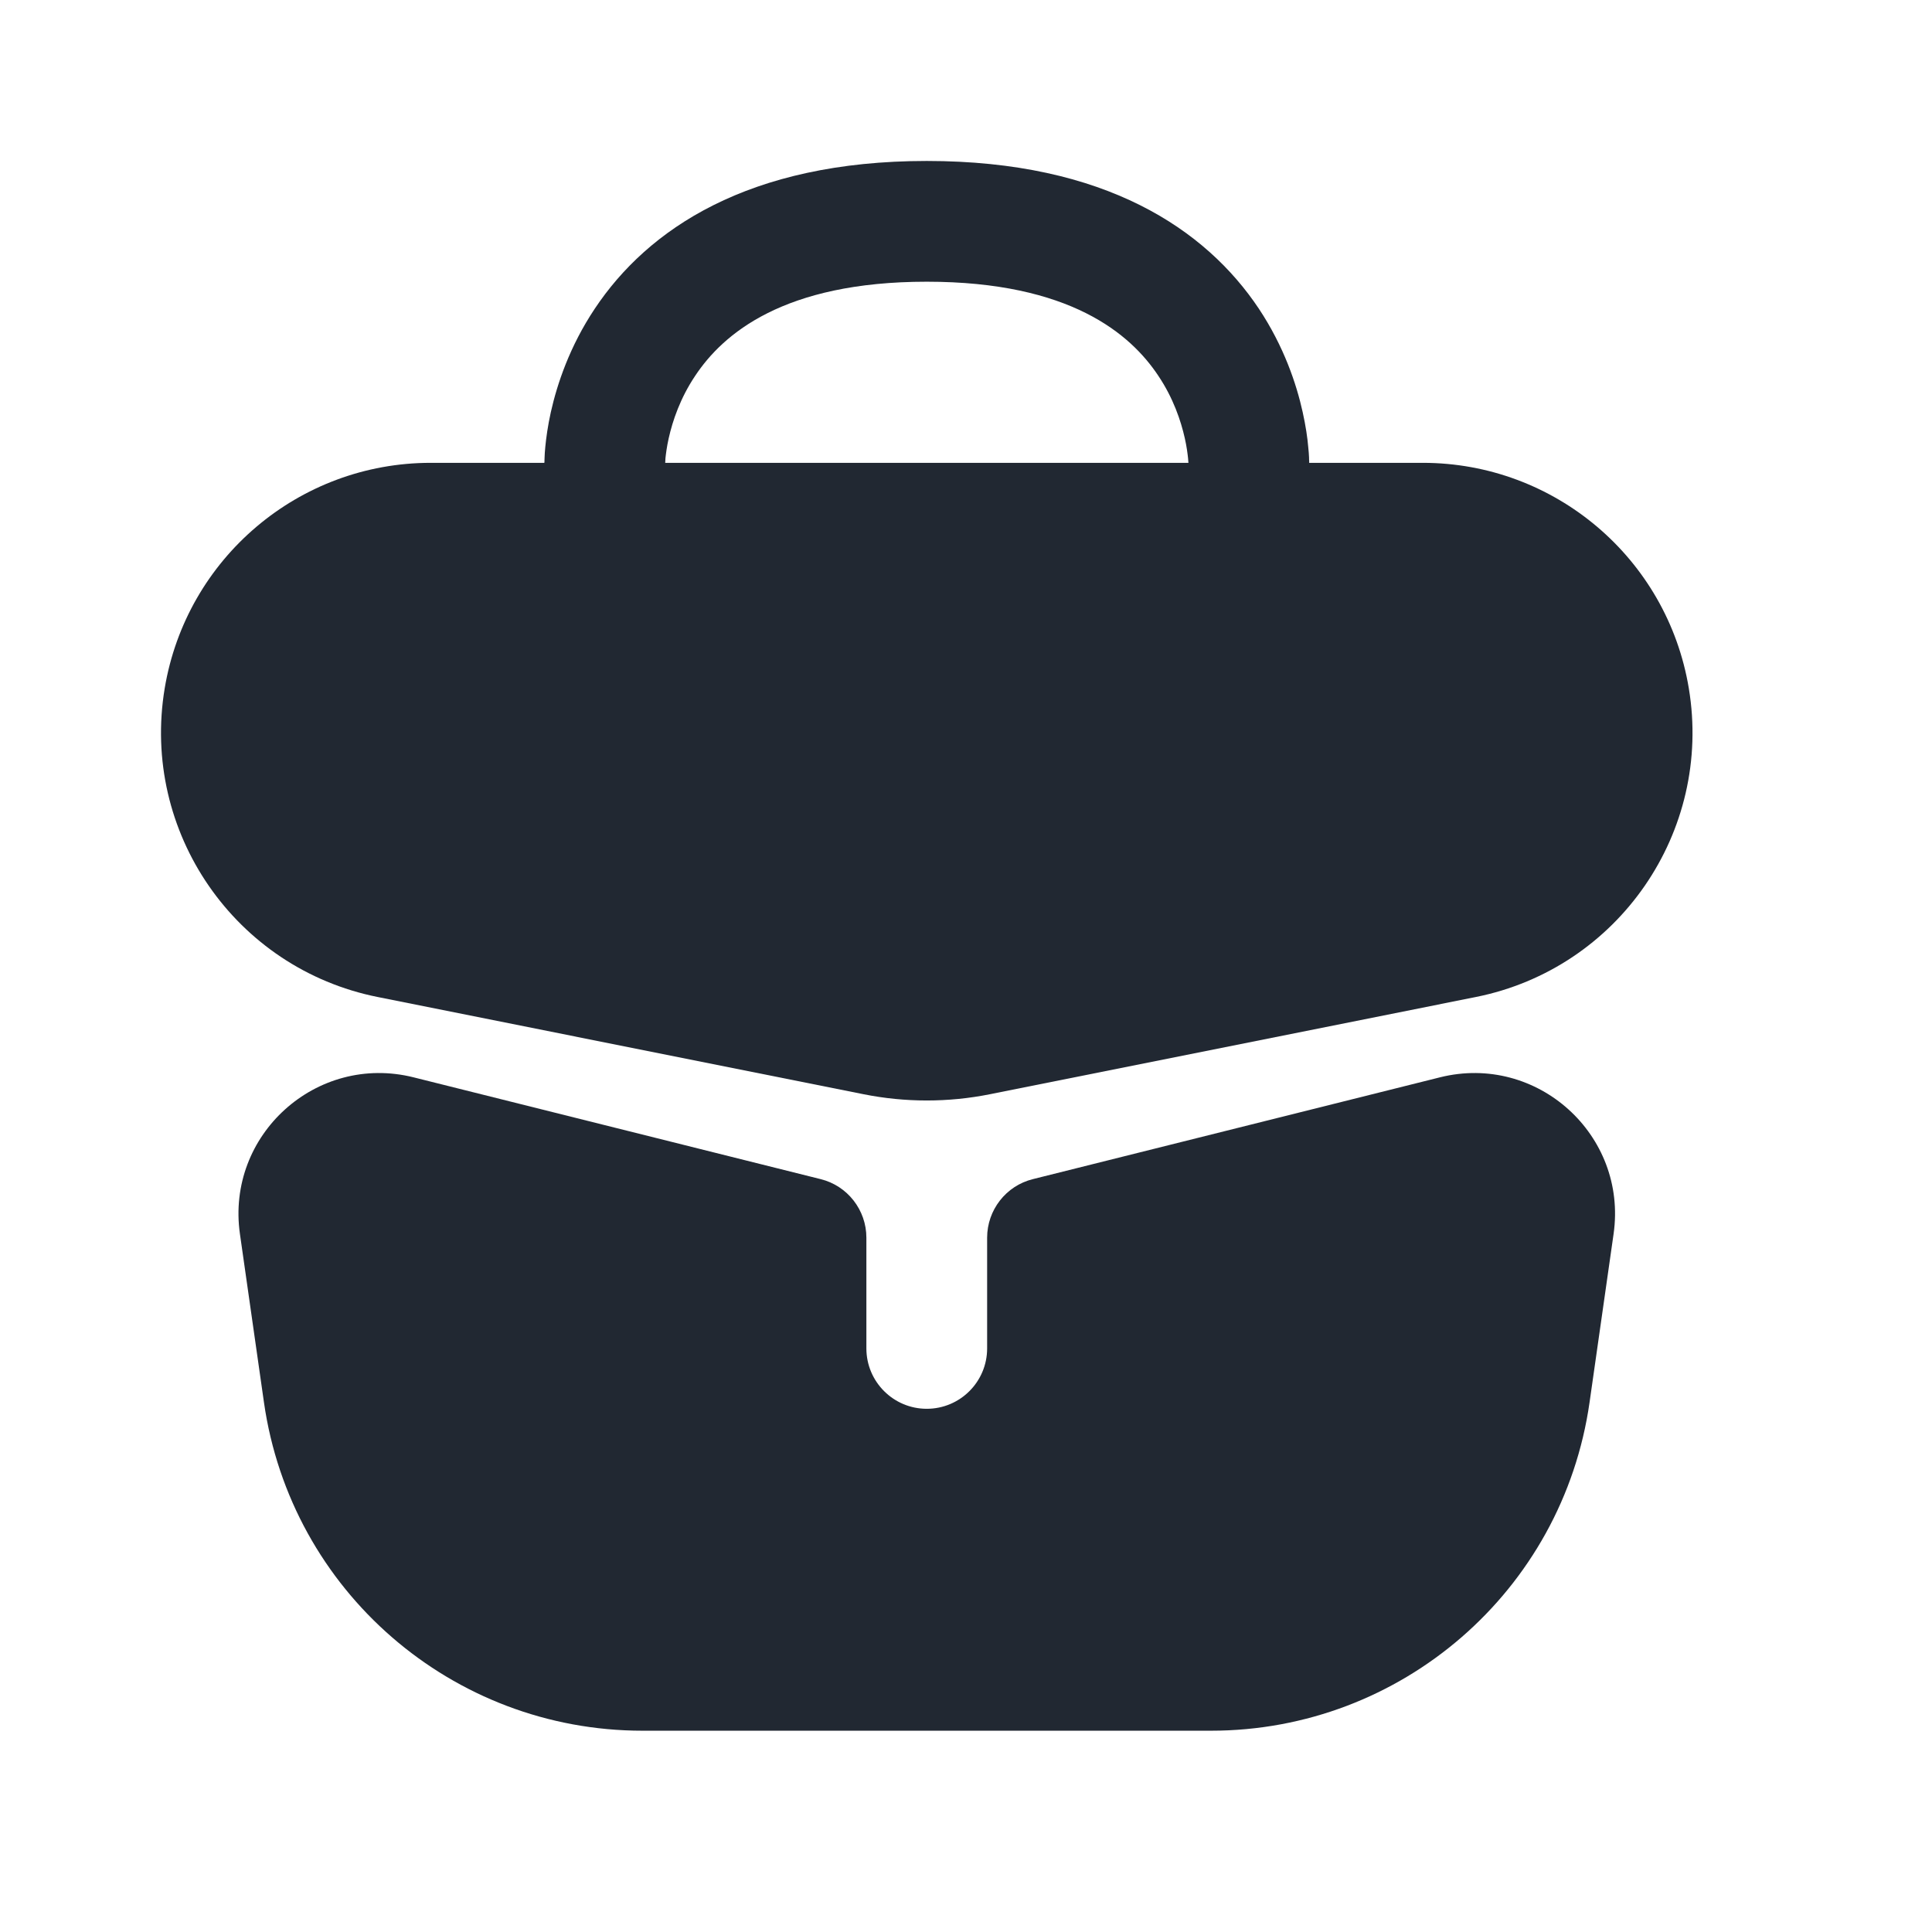
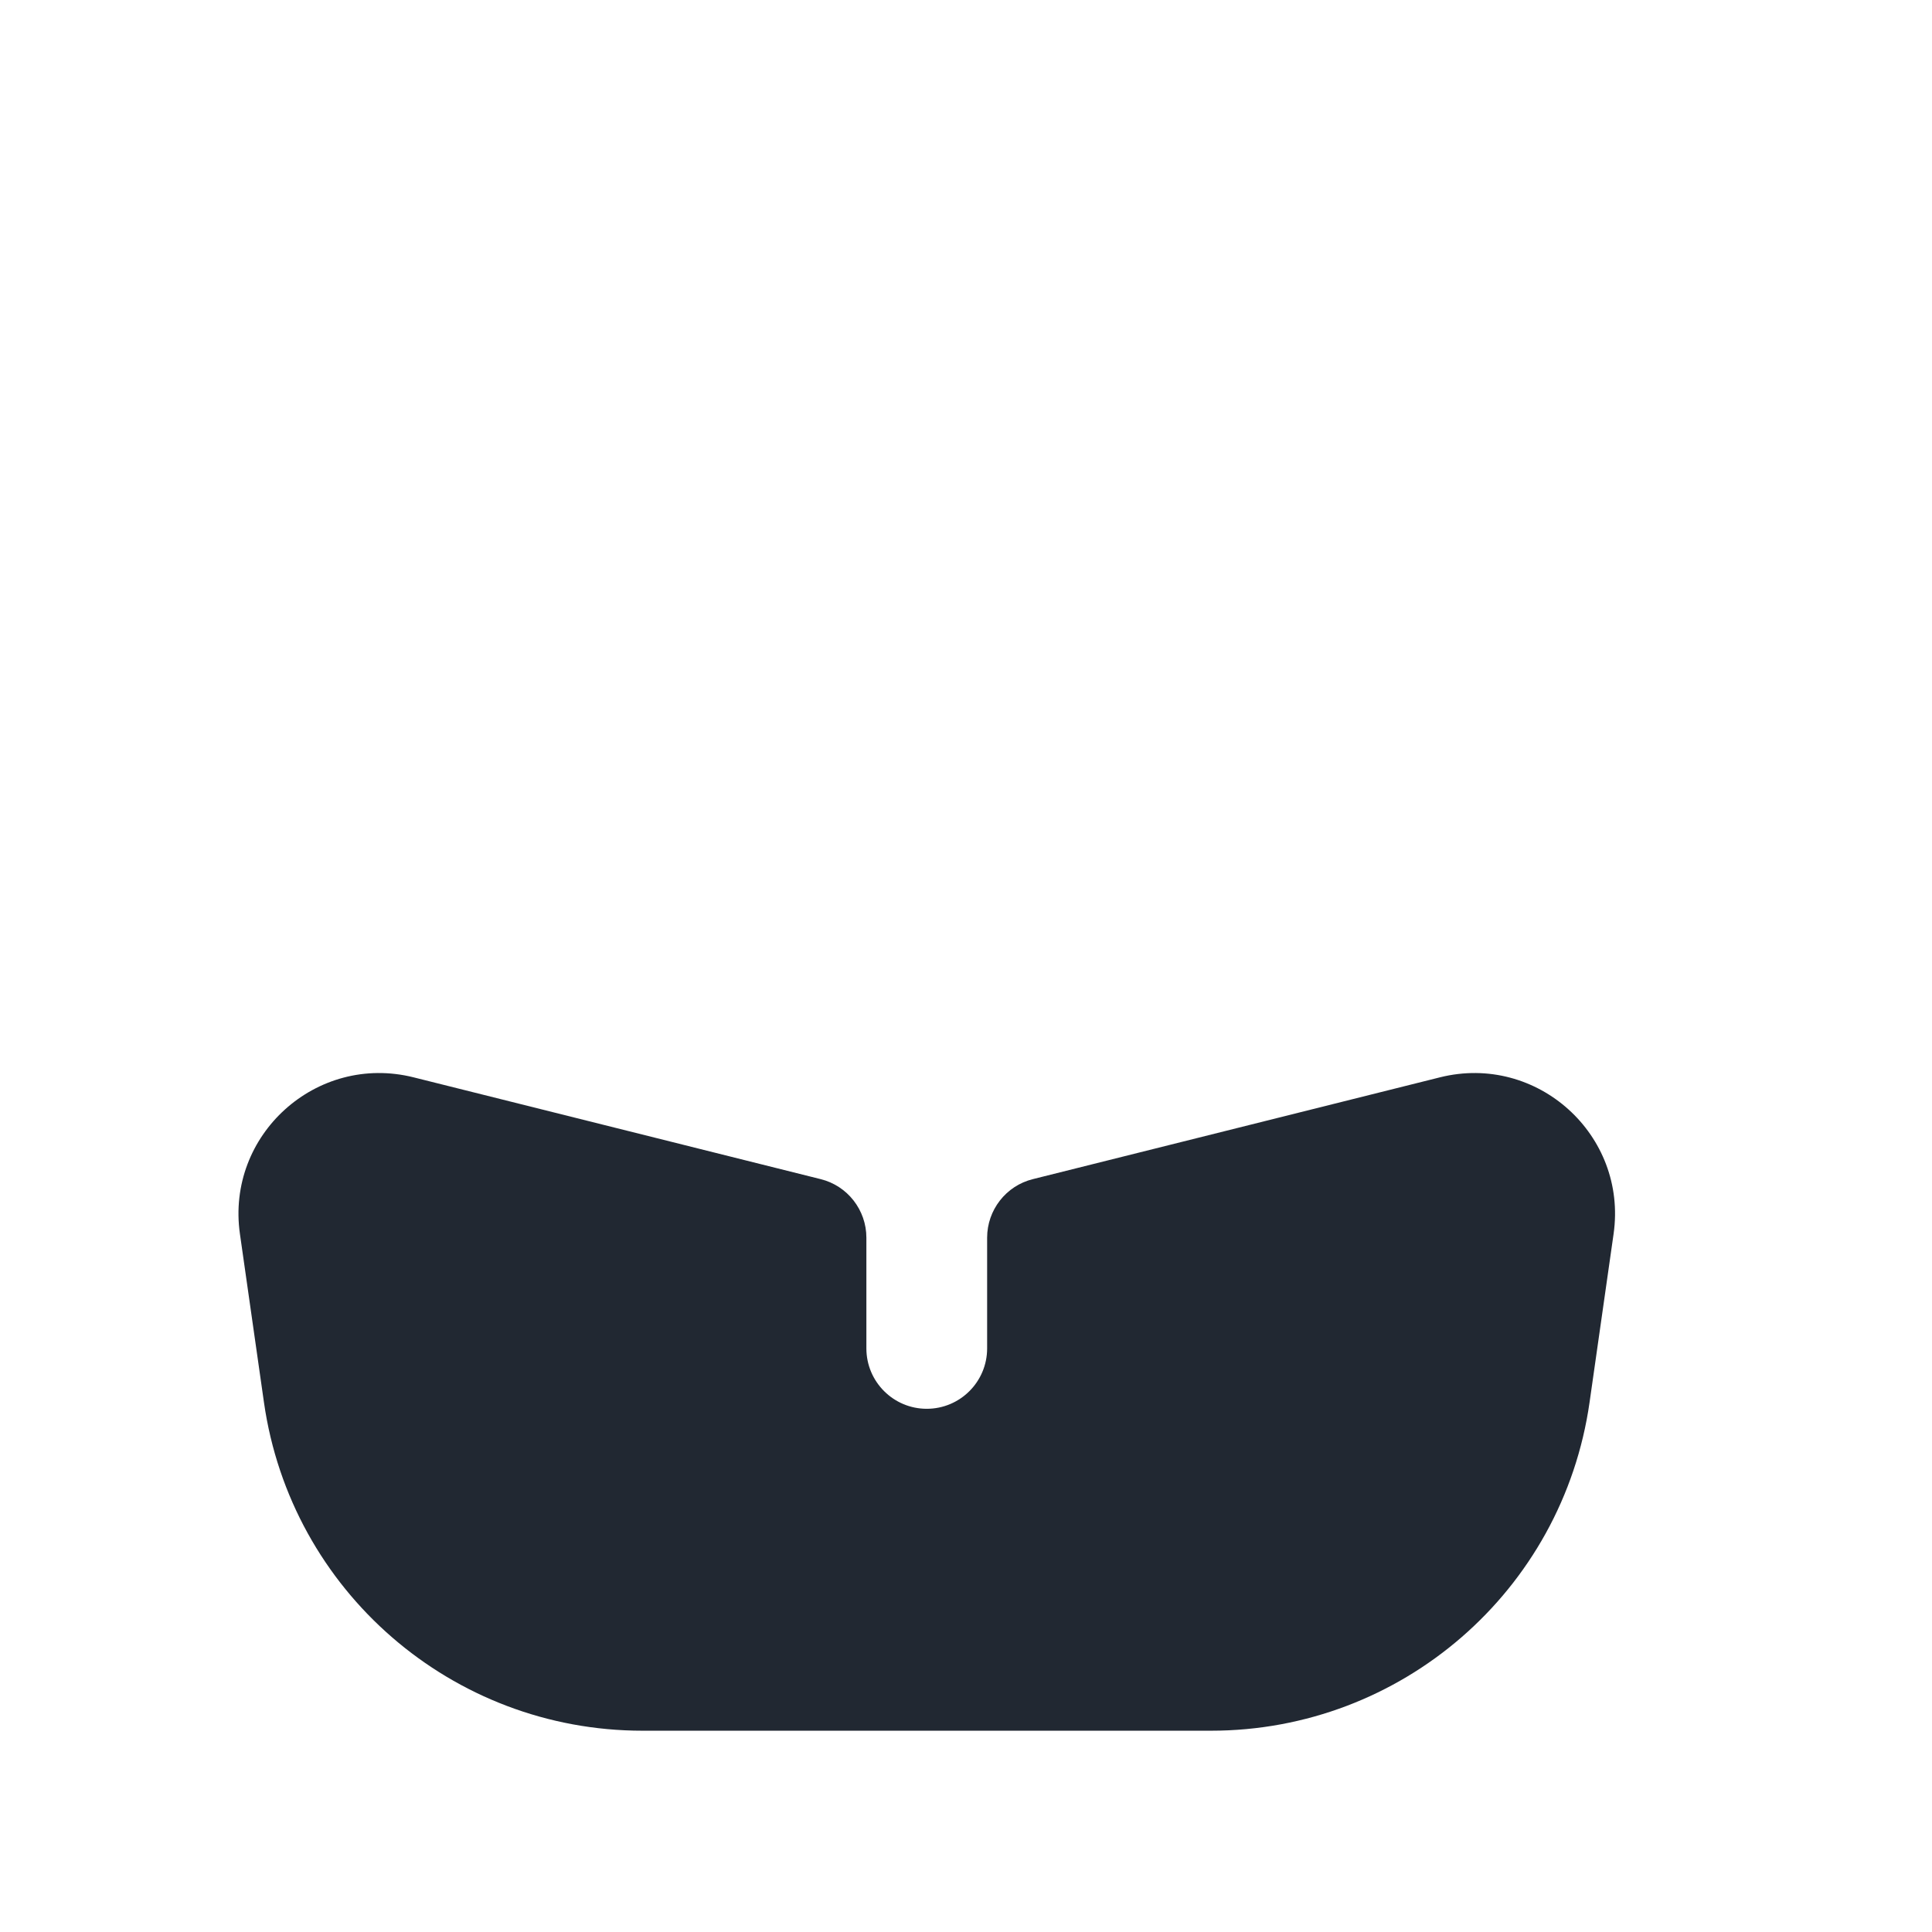
<svg xmlns="http://www.w3.org/2000/svg" width="16" height="16" viewBox="0 0 16 16" fill="none">
-   <path fill-rule="evenodd" clip-rule="evenodd" d="M10.342 3.833C10.842 3.833 10.842 3.833 10.842 3.833L10.842 3.832L10.842 3.83L10.842 3.827L10.842 3.817C10.841 3.809 10.841 3.8 10.841 3.789C10.84 3.766 10.838 3.736 10.834 3.7C10.828 3.628 10.814 3.529 10.788 3.412C10.737 3.181 10.633 2.869 10.425 2.556C9.987 1.9 9.154 1.333 7.675 1.333C6.196 1.333 5.363 1.9 4.926 2.556C4.717 2.869 4.614 3.181 4.562 3.412C4.536 3.529 4.523 3.628 4.516 3.7C4.512 3.736 4.511 3.766 4.51 3.789C4.509 3.8 4.509 3.809 4.509 3.817L4.509 3.827L4.508 3.83L4.508 3.832L4.508 3.833C4.508 3.833 4.508 3.833 5.008 3.833H3.567C2.475 3.833 1.544 4.623 1.364 5.7C1.166 6.889 1.947 8.021 3.129 8.257L7.152 9.062C7.497 9.131 7.853 9.131 8.198 9.062L12.221 8.257C13.403 8.021 14.184 6.889 13.986 5.7C13.807 4.623 12.875 3.833 11.783 3.833H10.342ZM9.842 3.833H5.509C5.509 3.826 5.51 3.813 5.511 3.795C5.515 3.758 5.522 3.7 5.538 3.629C5.57 3.486 5.633 3.297 5.758 3.111C5.987 2.767 6.487 2.333 7.675 2.333C8.863 2.333 9.363 2.767 9.592 3.111C9.717 3.297 9.78 3.486 9.812 3.629C9.828 3.7 9.835 3.758 9.839 3.795C9.841 3.813 9.841 3.826 9.842 3.833Z" fill="#212832" />
  <path d="M1.987 10.219C1.87 9.399 2.621 8.721 3.425 8.922L6.796 9.765C7.019 9.82 7.175 10.021 7.175 10.25V11.167C7.175 11.443 7.399 11.667 7.675 11.667C7.951 11.667 8.175 11.443 8.175 11.167V10.25C8.175 10.021 8.331 9.82 8.554 9.765L11.925 8.922C12.729 8.721 13.48 9.399 13.363 10.219L13.164 11.614C12.941 13.175 11.605 14.333 10.029 14.333H5.321C3.745 14.333 2.409 13.175 2.186 11.614L1.987 10.219Z" fill="#212832" />
</svg>